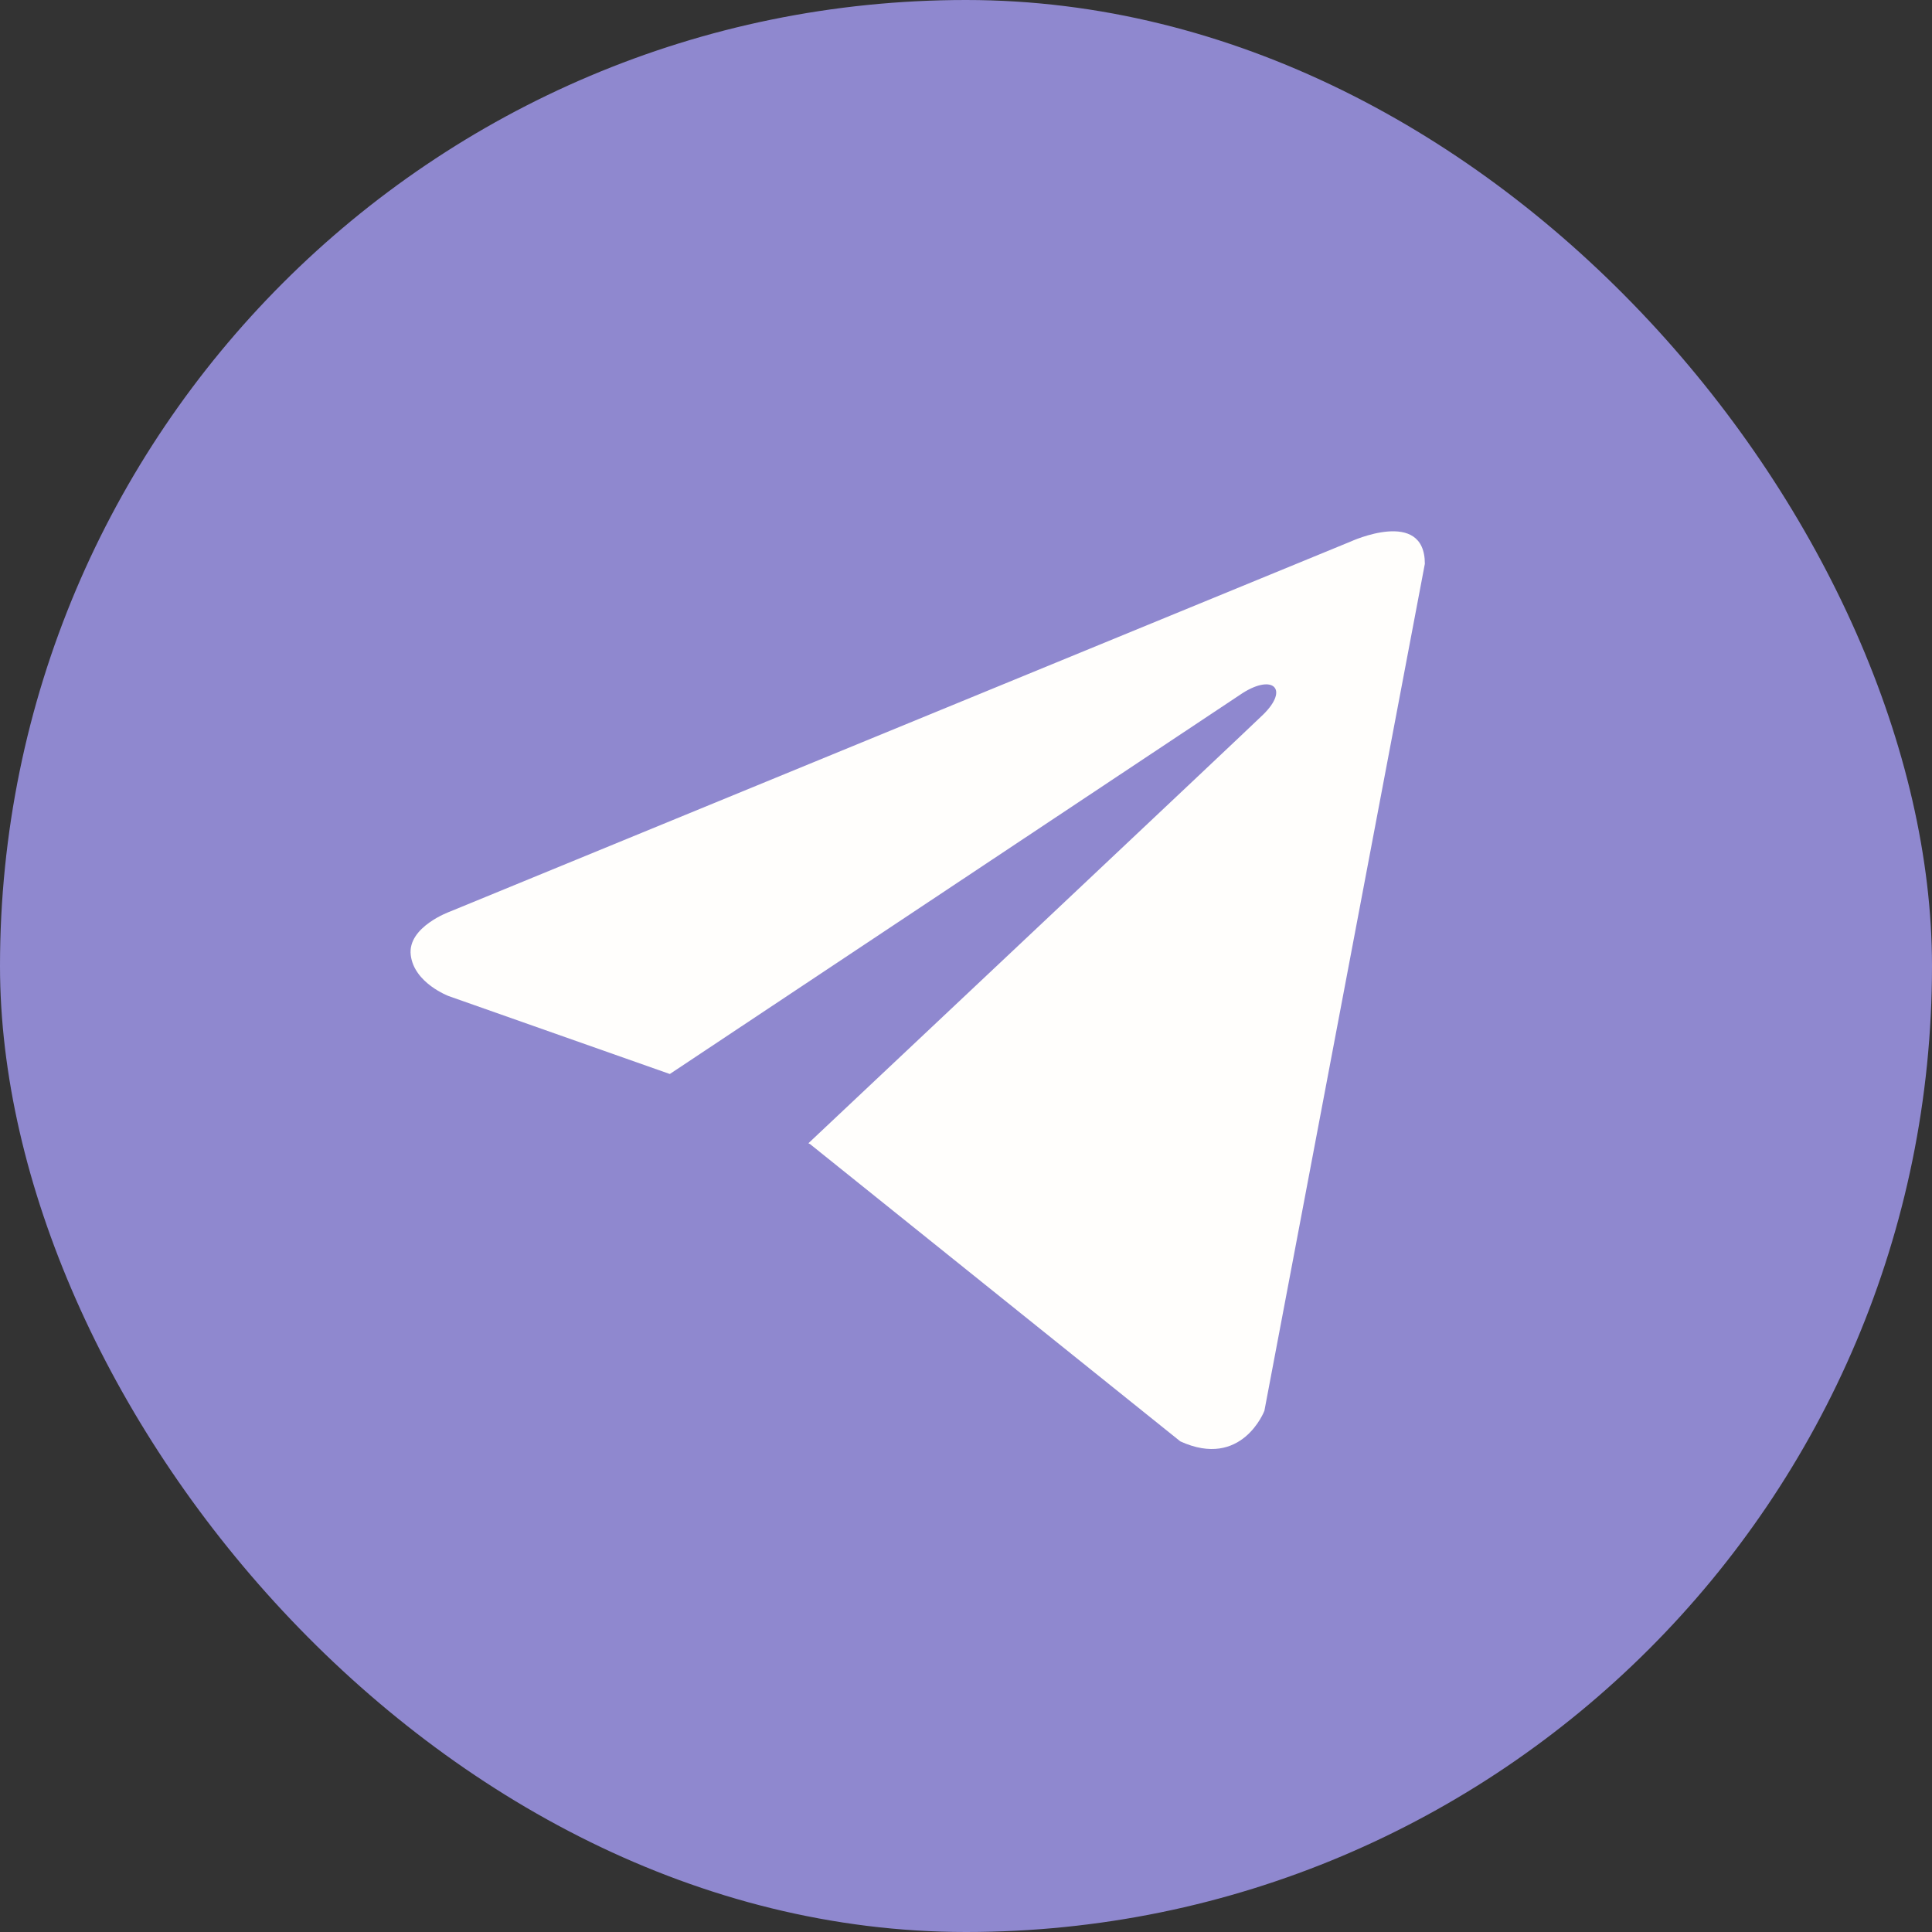
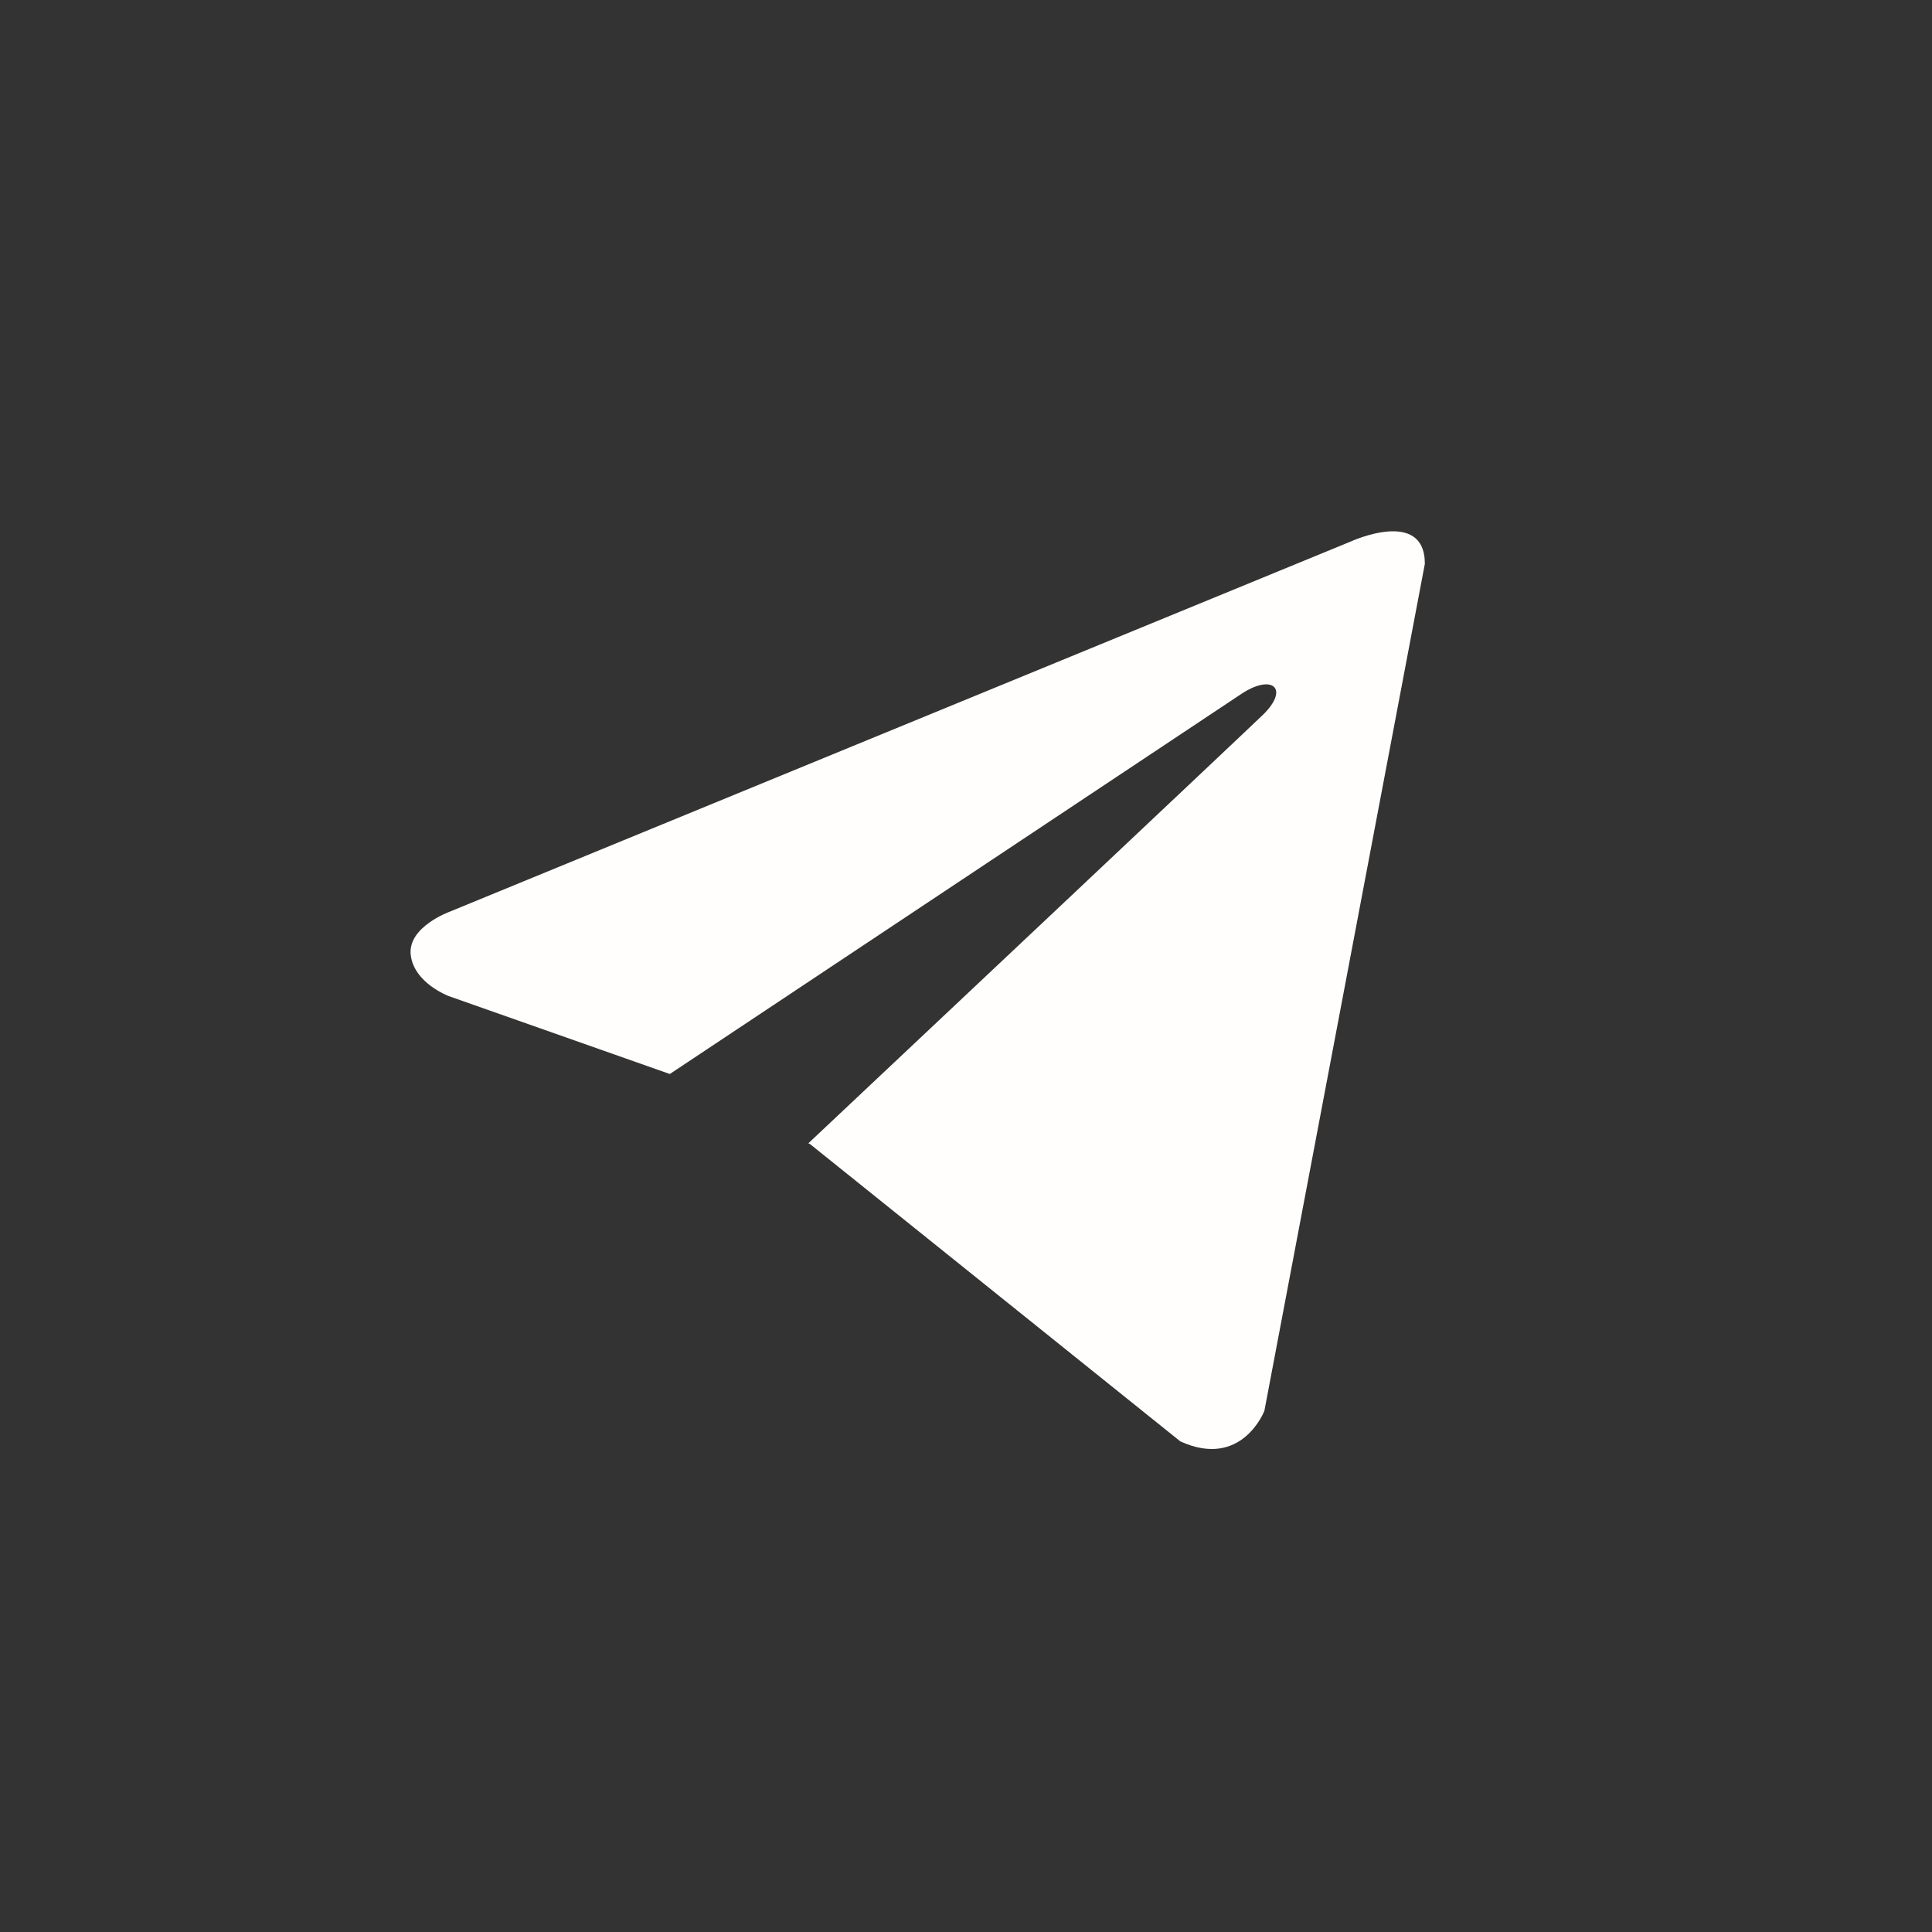
<svg xmlns="http://www.w3.org/2000/svg" width="40" height="40" viewBox="0 0 40 40" fill="none">
  <rect x="0" y="0" width="40" height="40" fill="#333333" stroke="none" />
  <g clip-path="url(#clip0_560_10050)">
-     <rect width="40" height="40" fill="#8F88CF" />
    <path d="M29.5 11.673L26.178 29.209C26.178 29.209 25.713 30.425 24.437 29.842L16.772 23.688L16.737 23.67C17.772 22.697 25.8 15.138 26.151 14.796C26.694 14.265 26.357 13.949 25.726 14.35L13.868 22.236L9.293 20.624C9.293 20.624 8.573 20.356 8.504 19.773C8.434 19.189 9.317 18.873 9.317 18.873L27.967 11.211C27.967 11.211 29.5 10.506 29.5 11.673V11.673Z" fill="#FFFEFC" />
  </g>
  <defs>
    <clipPath id="clip0_560_10050">
      <rect width="40" height="40" rx="20" fill="white" />
    </clipPath>
  </defs>
</svg>